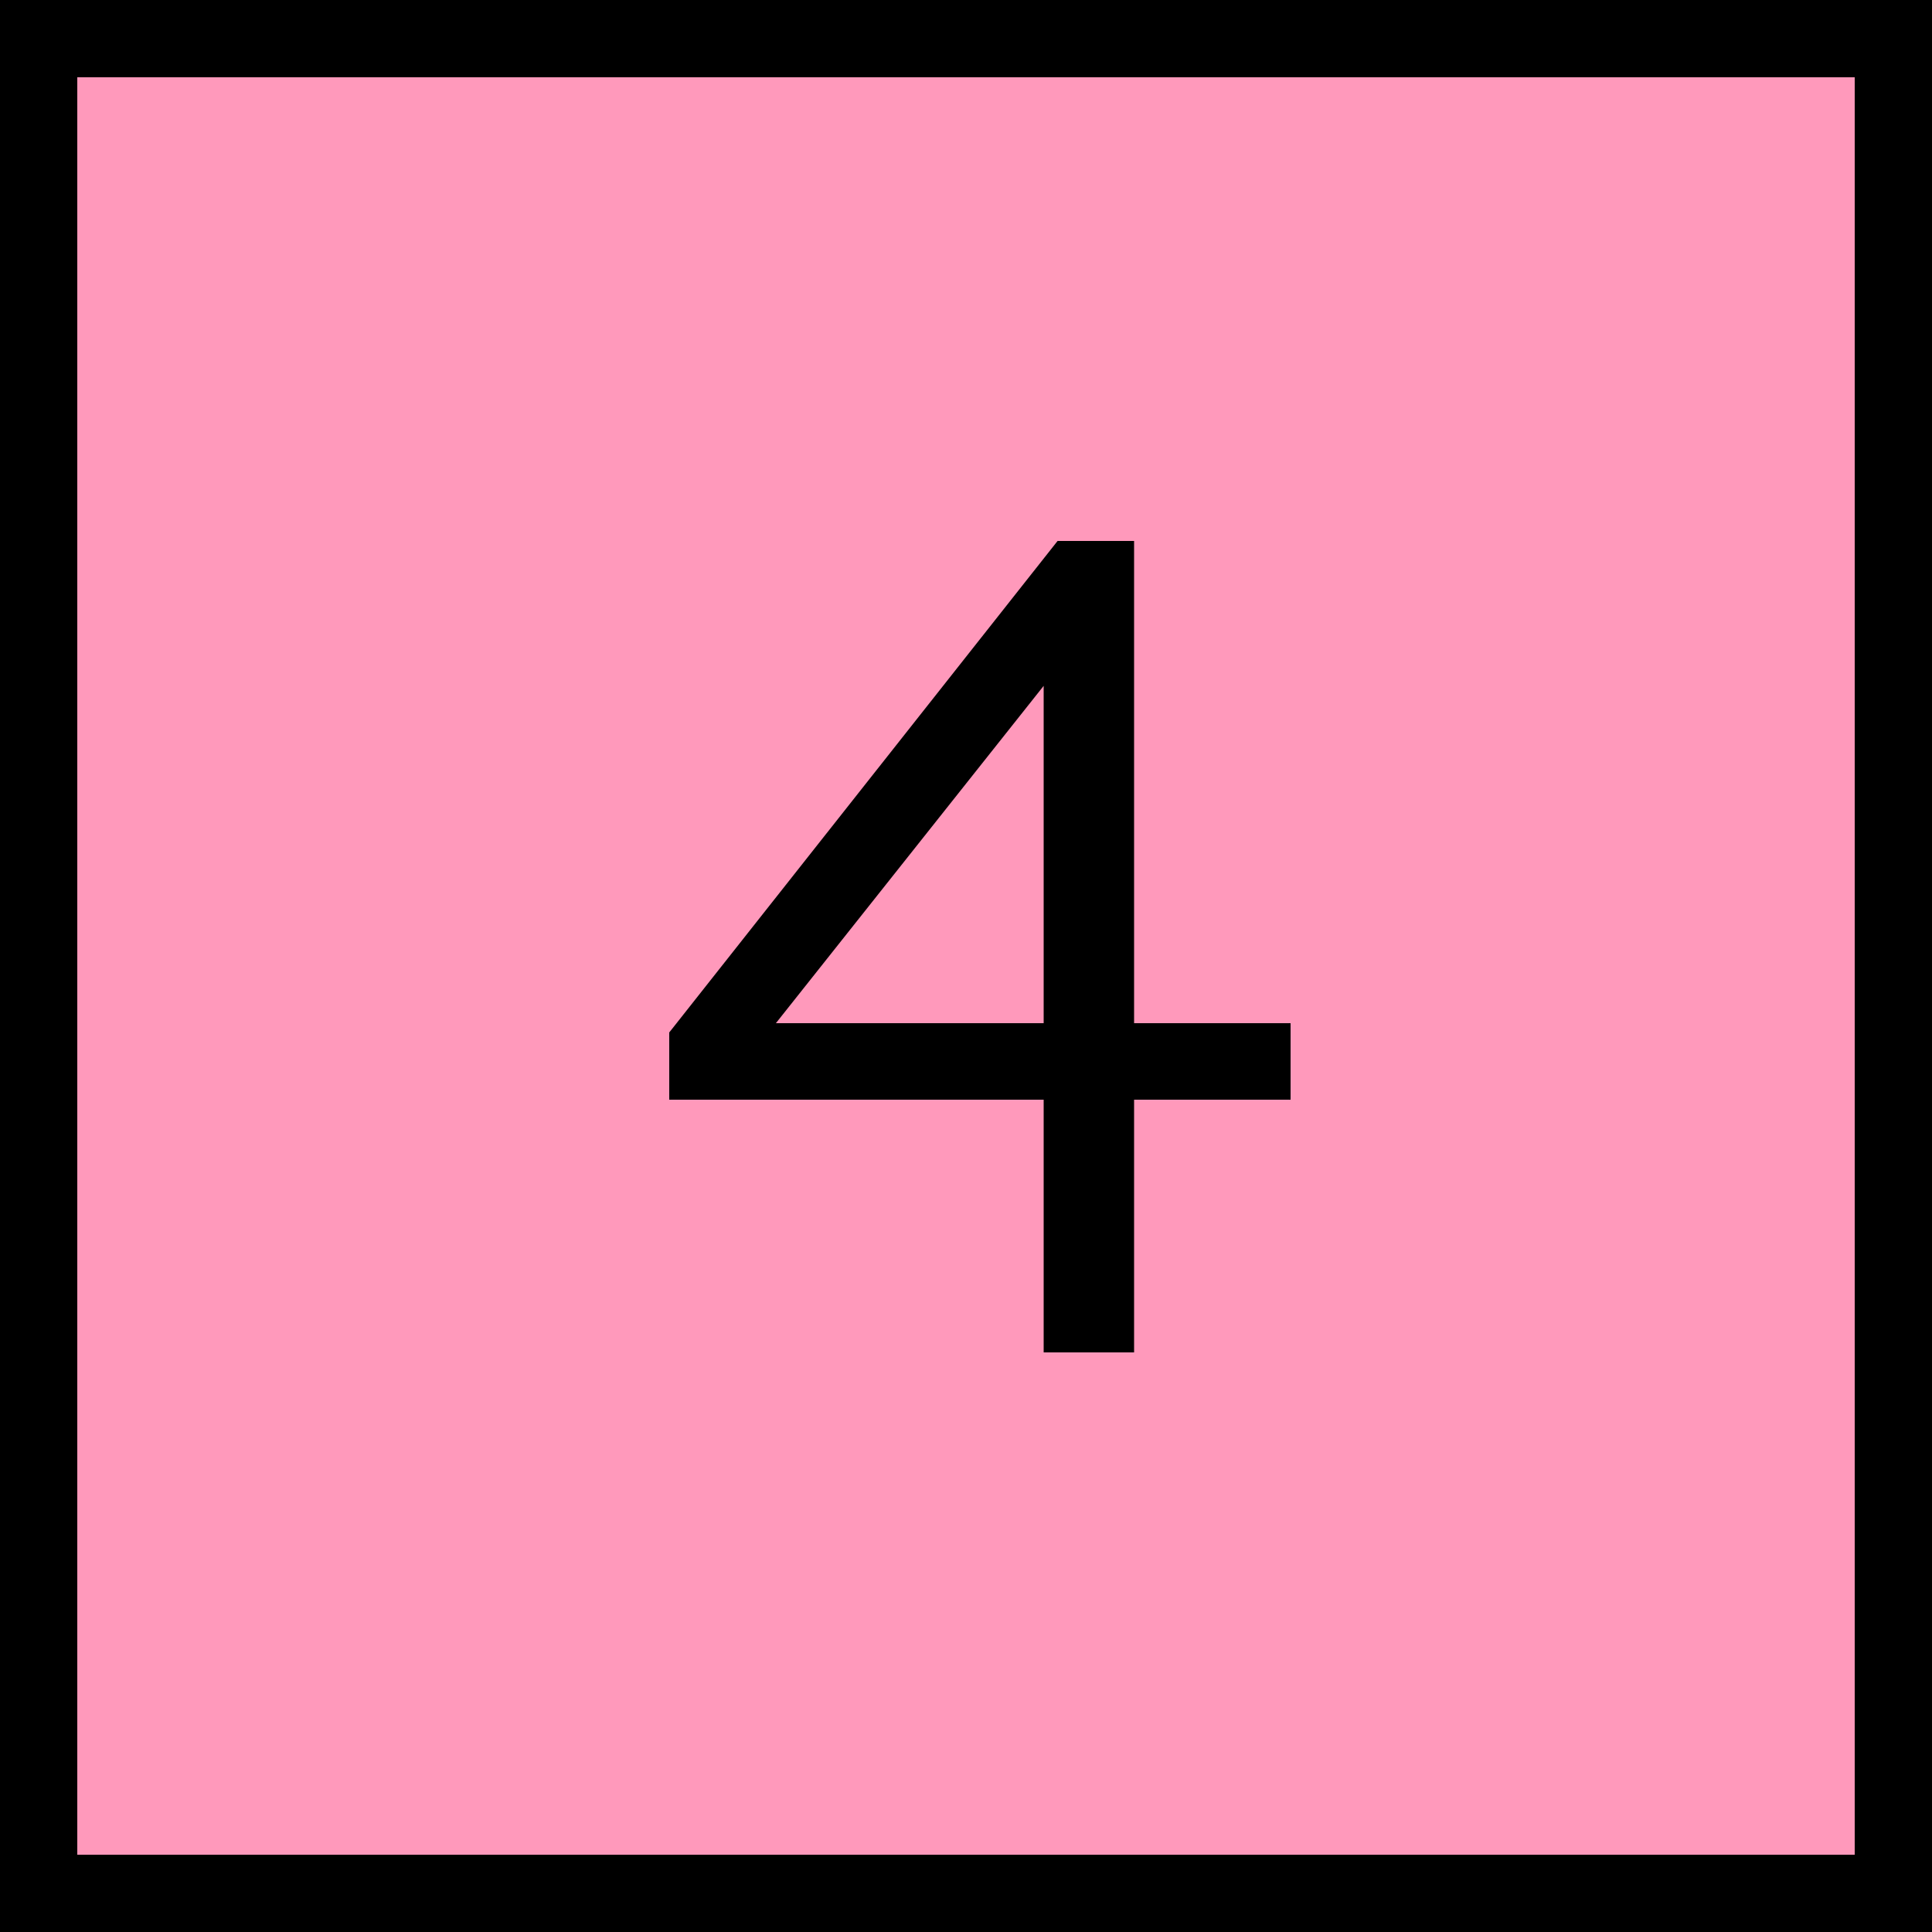
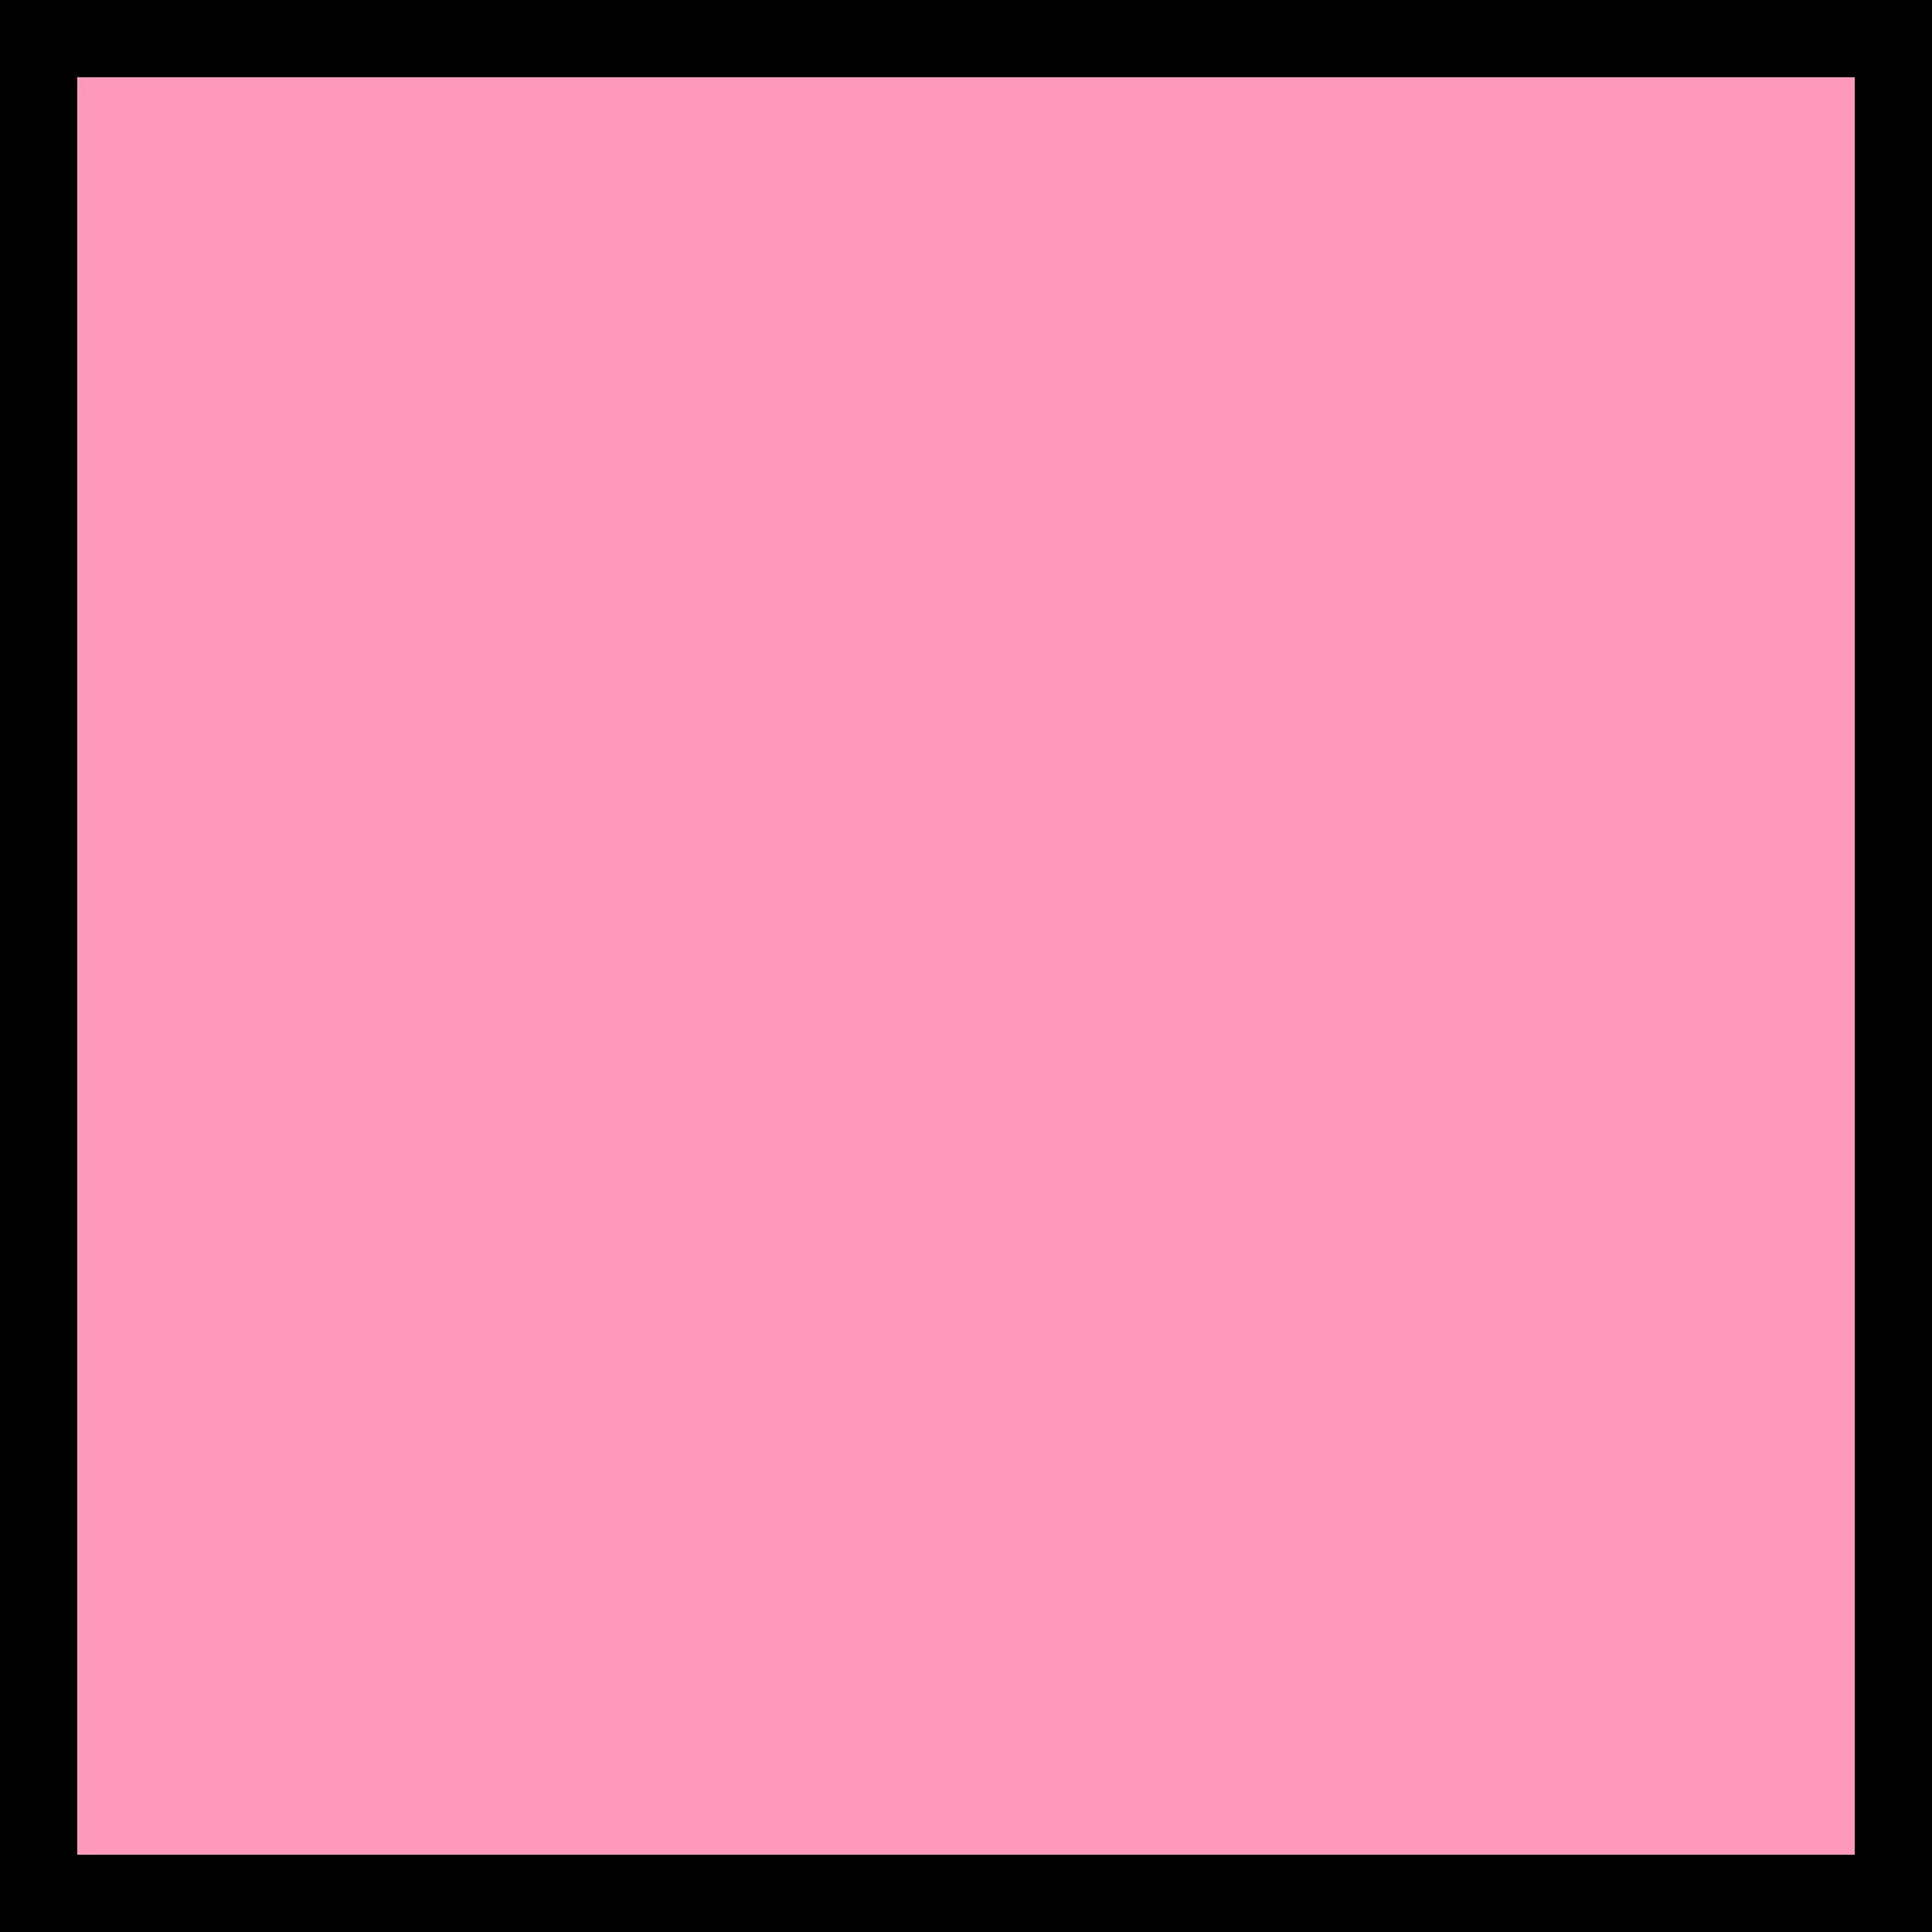
<svg xmlns="http://www.w3.org/2000/svg" width="50" height="50" viewBox="0 0 50 50" fill="none">
  <rect x="1" y="1" width="48" height="48" fill="#FF99BB" stroke="black" stroke-width="2" />
-   <path d="M33.4 28.46H29.35V35H27.01V28.46H17.32V26.72L27.37 14H29.35V26.48H33.4V28.46ZM27.01 17.75L20.08 26.48H27.01V17.75Z" fill="black" />
</svg>